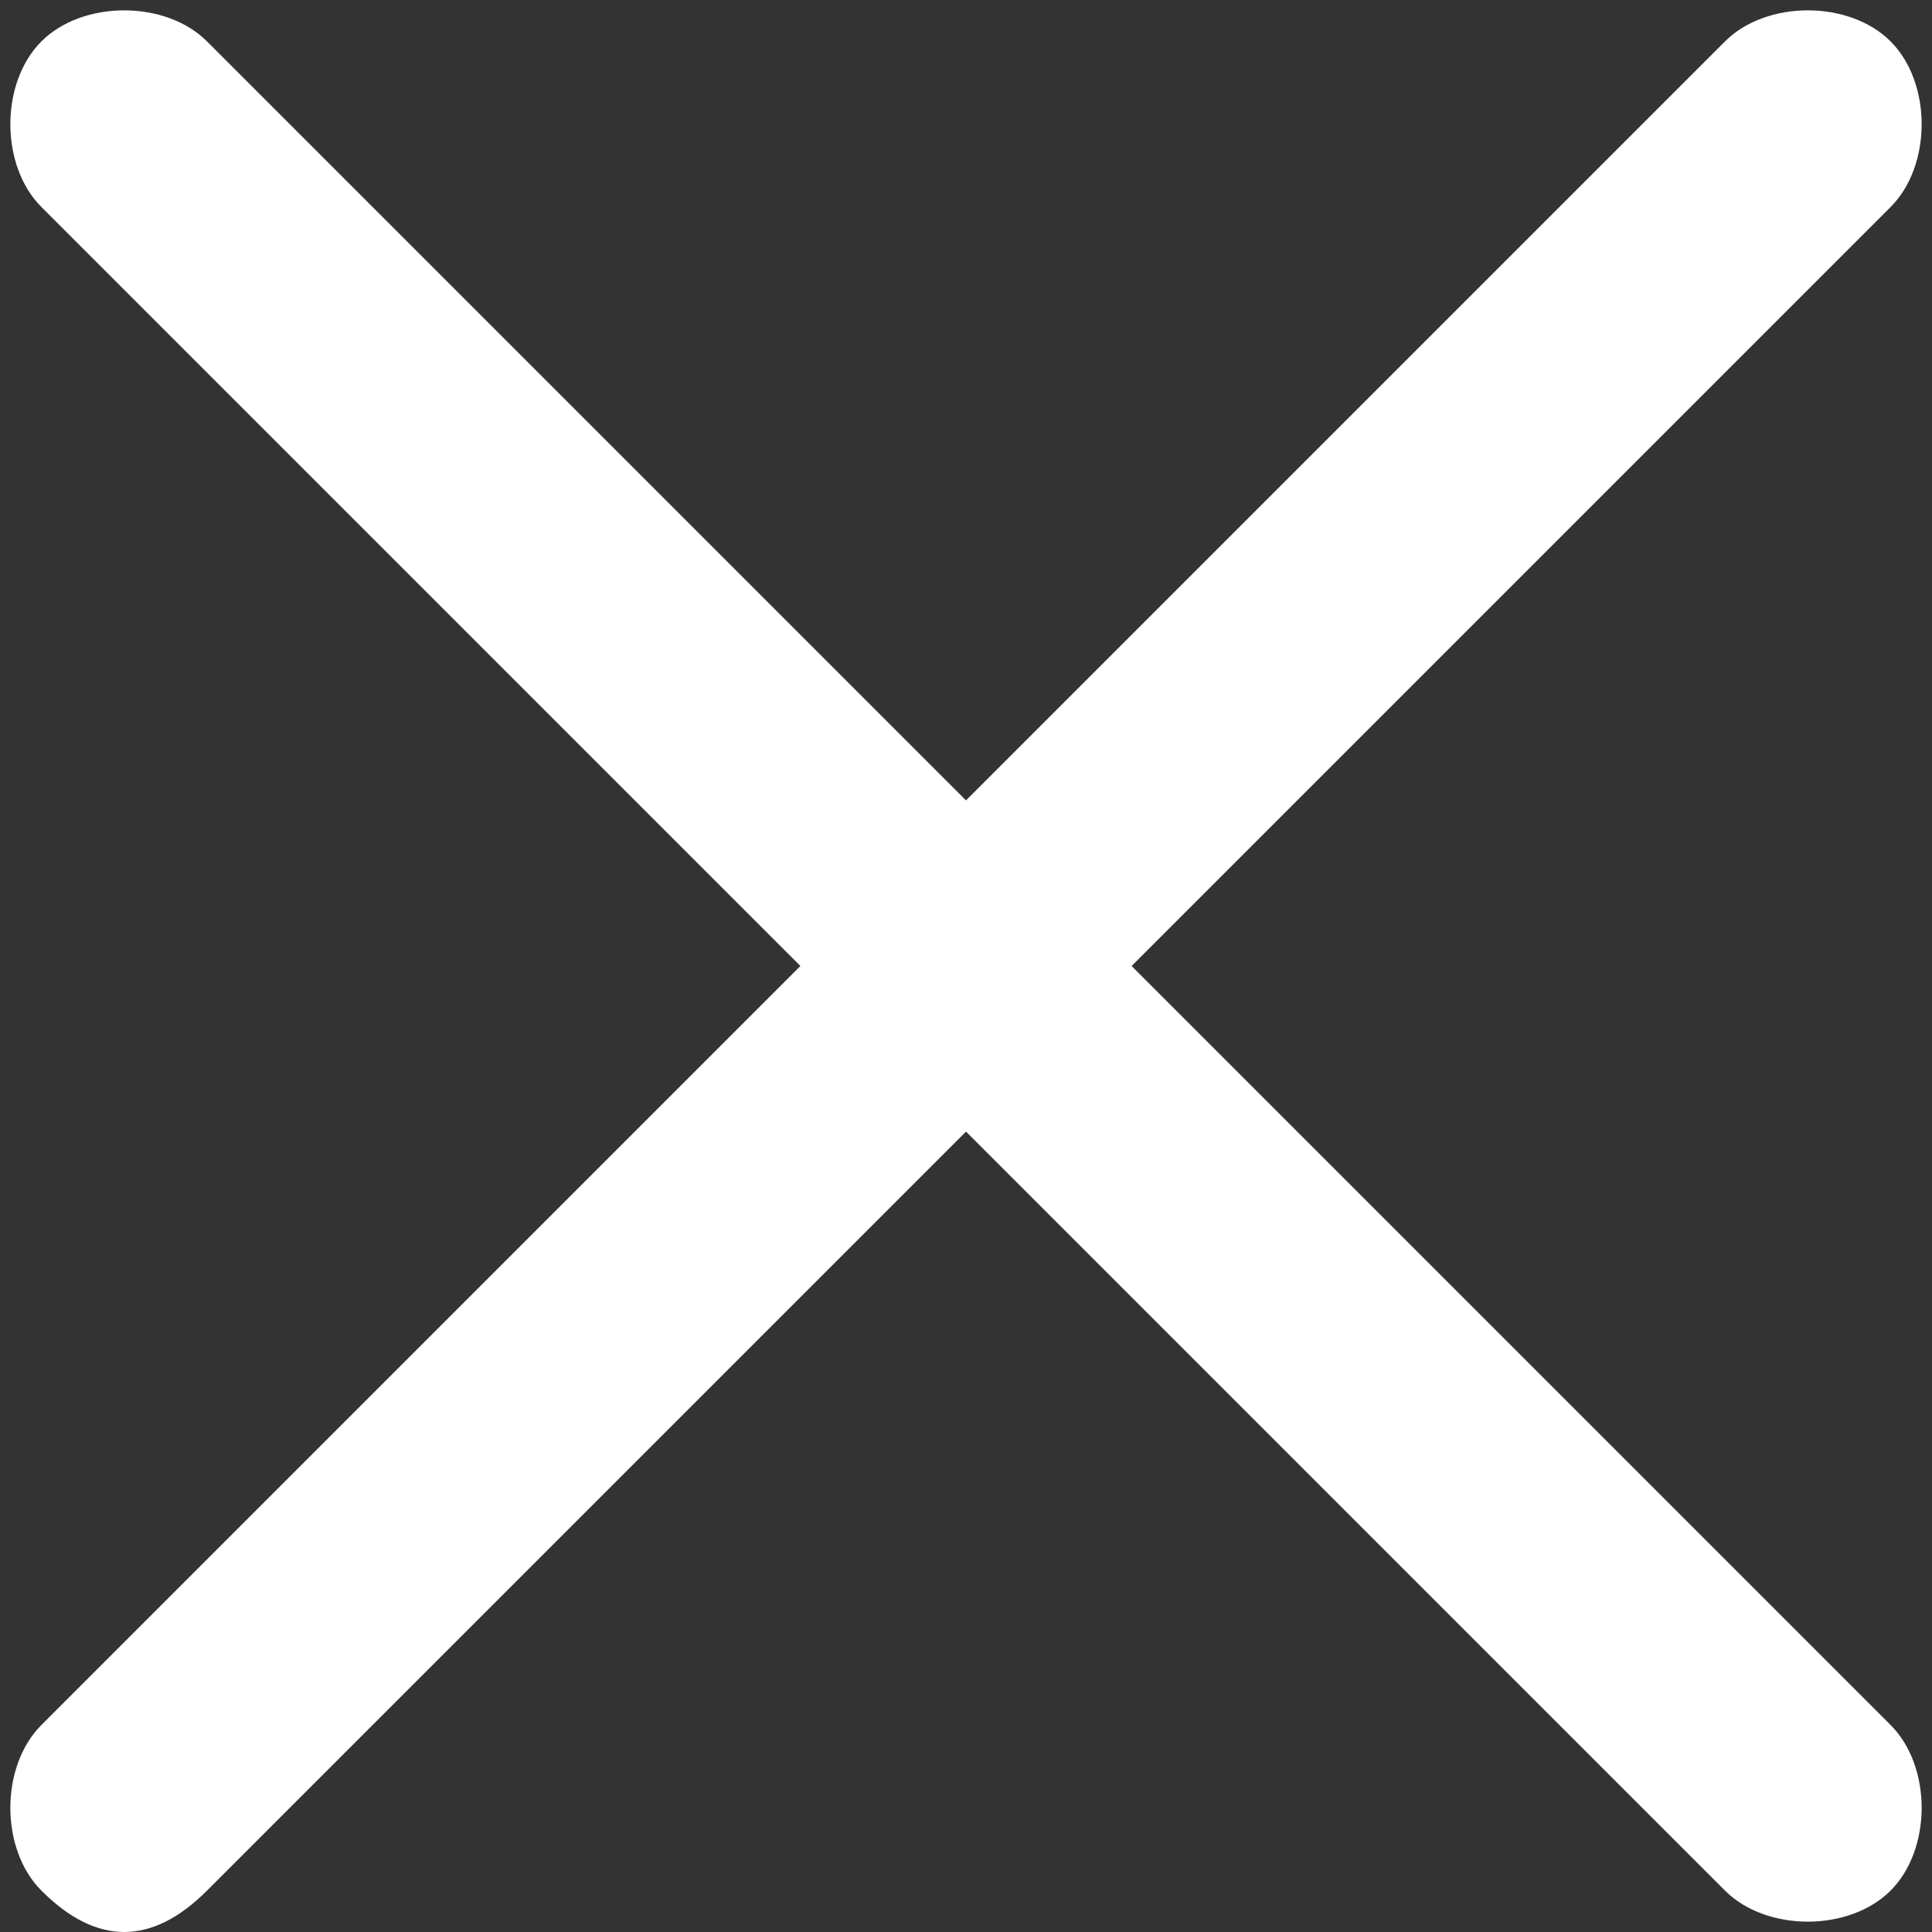
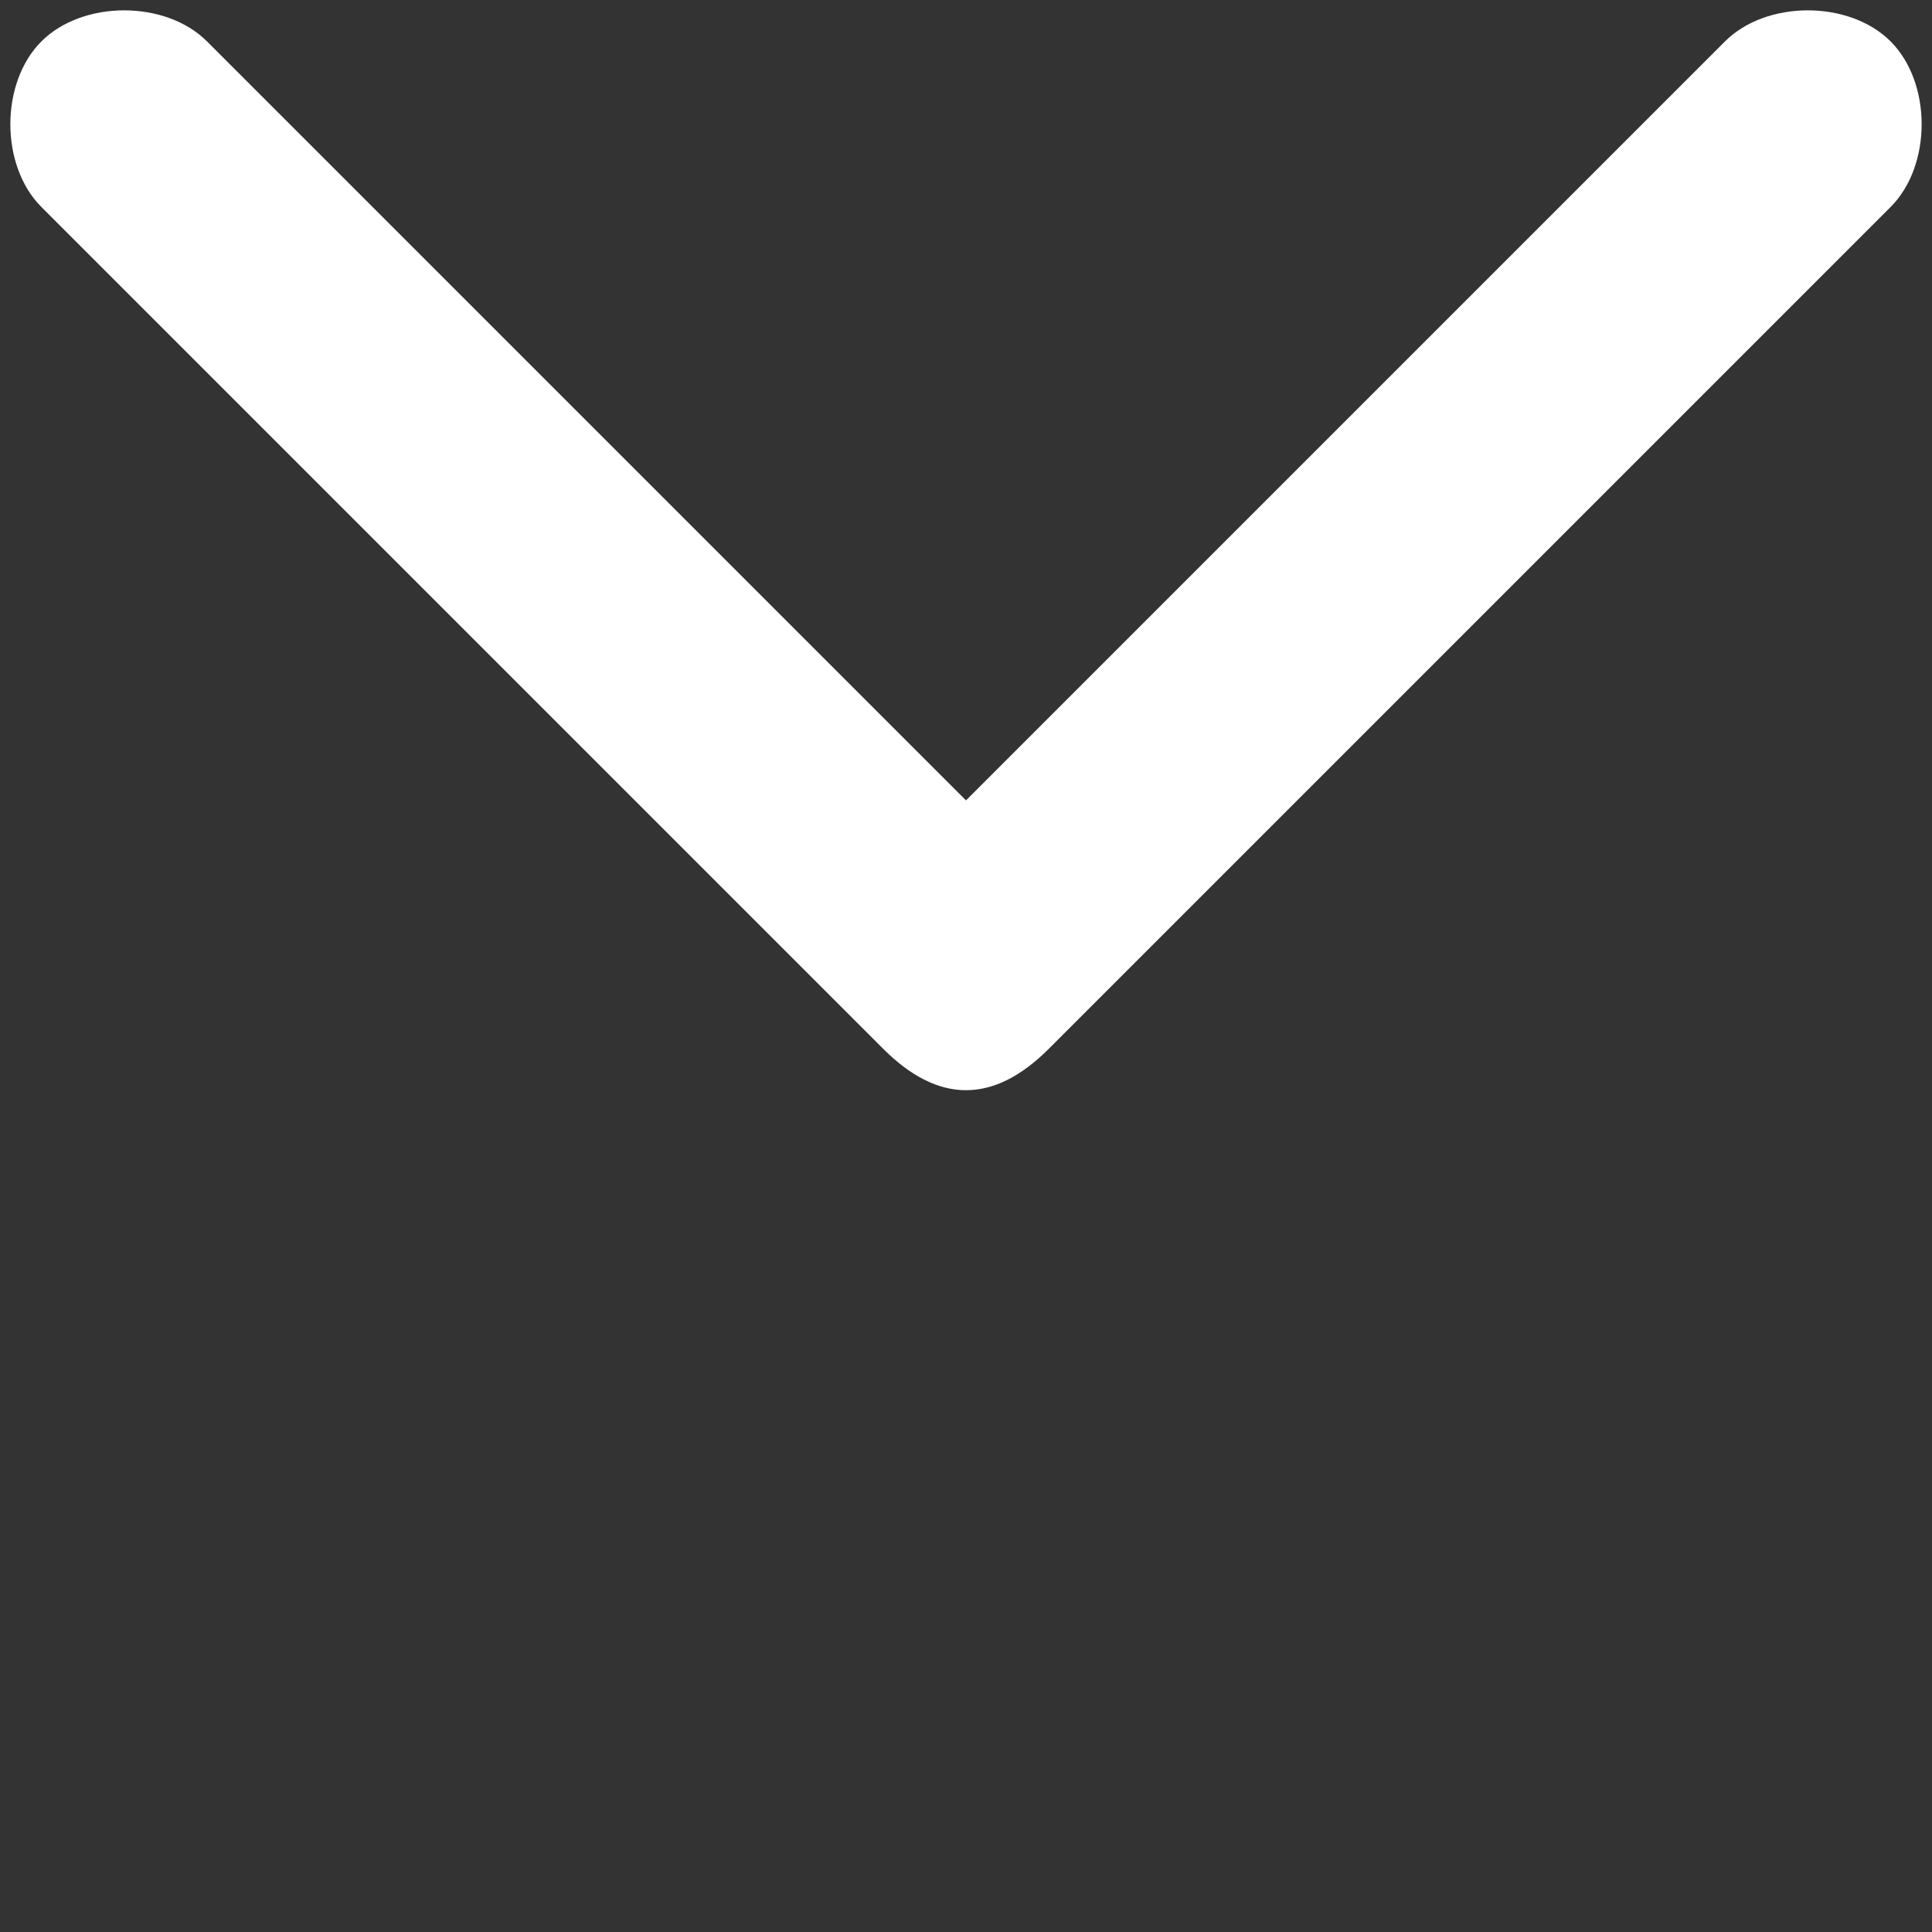
<svg xmlns="http://www.w3.org/2000/svg" version="1.1" id="Icons" x="0px" y="0px" width="14px" height="14px" viewBox="0 0 14 14" style="enable-background:new 0 0 14 14;" xml:space="preserve">
  <rect x="0" y="0" width="14" height="14" fill="#333333" stroke="none" />
  <style type="text/css">
	.st0{fill:#FFFFFF;}
</style>
  <g>
    <g>
      <g>
        <path class="st0" d="M7,7.9c-0.2,0-0.4-0.1-0.6-0.3L0.3,1.5C0,1.2,0,0.6,0.3,0.3s0.9-0.3,1.2,0L7,5.8l5.5-5.5     c0.3-0.3,0.9-0.3,1.2,0s0.3,0.9,0,1.2L7.6,7.6C7.4,7.8,7.2,7.9,7,7.9z" />
      </g>
    </g>
    <g>
      <g>
-         <path class="st0" d="M0.9,14c-0.2,0-0.4-0.1-0.6-0.3c-0.3-0.3-0.3-0.9,0-1.2l6.1-6.1c0.3-0.3,0.9-0.3,1.2,0l6.1,6.1     c0.3,0.3,0.3,0.9,0,1.2s-0.9,0.3-1.2,0L7,8.2l-5.5,5.5C1.3,13.9,1.1,14,0.9,14z" />
-       </g>
+         </g>
    </g>
  </g>
</svg>